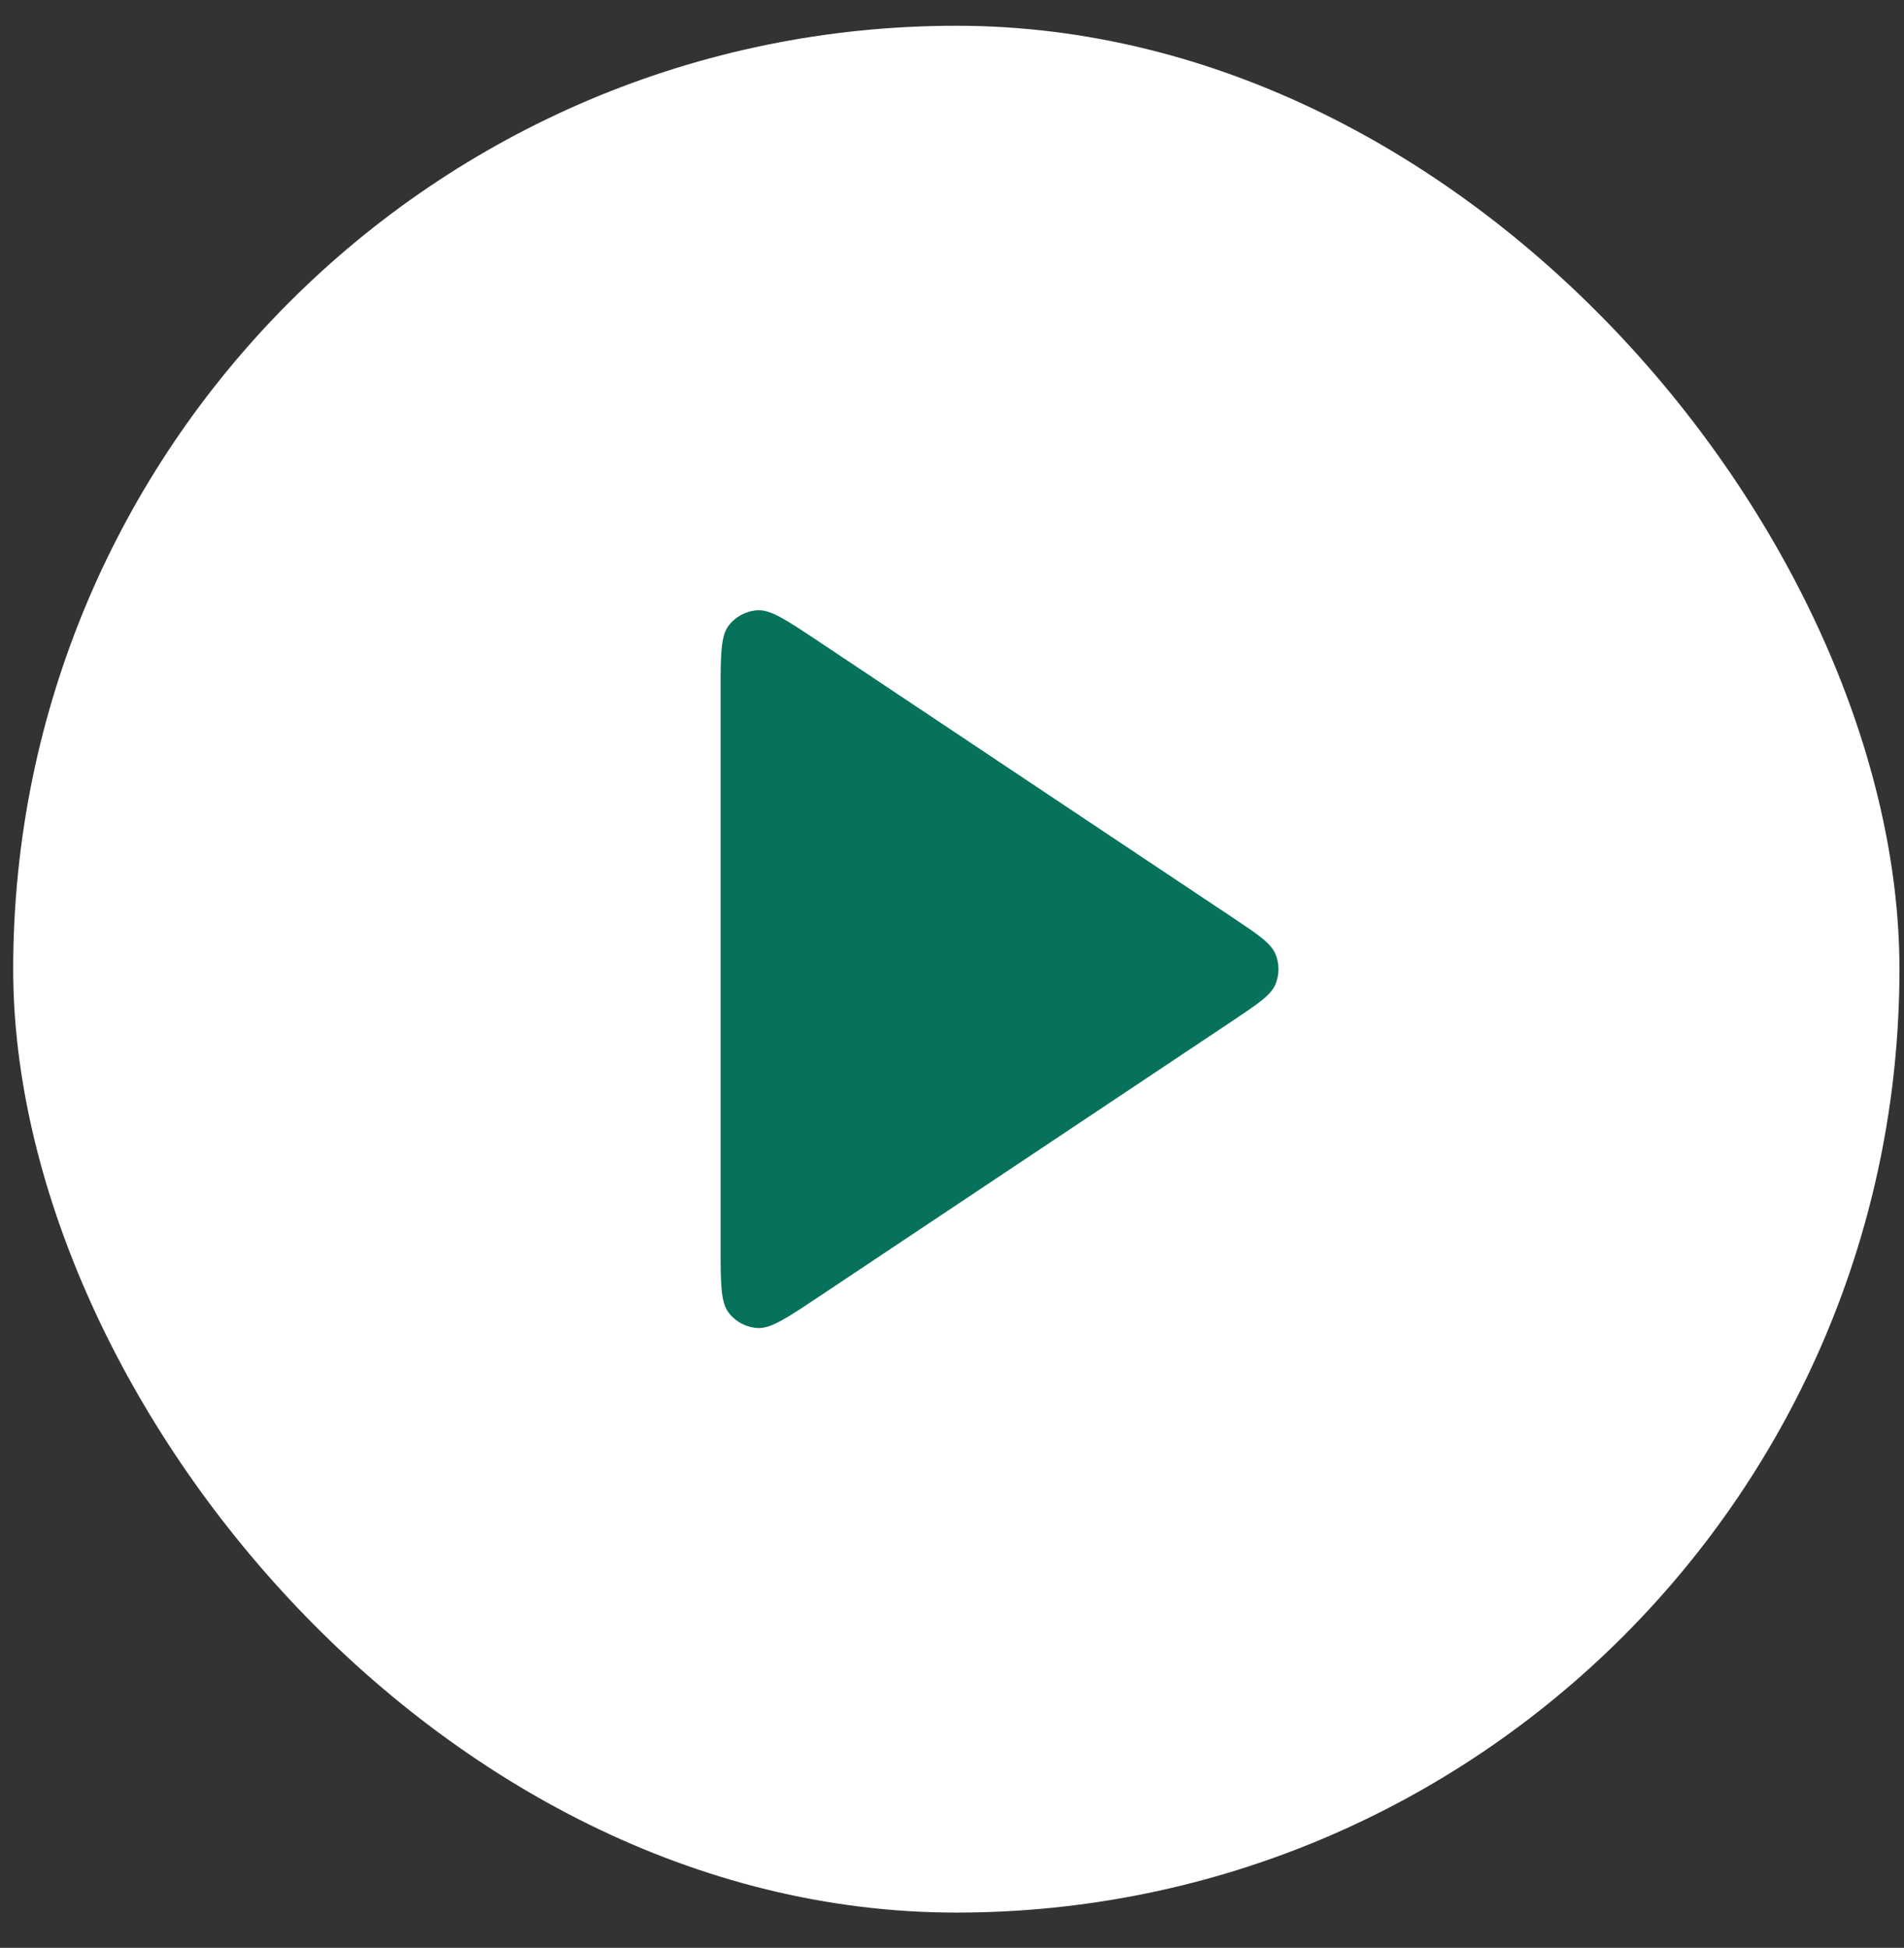
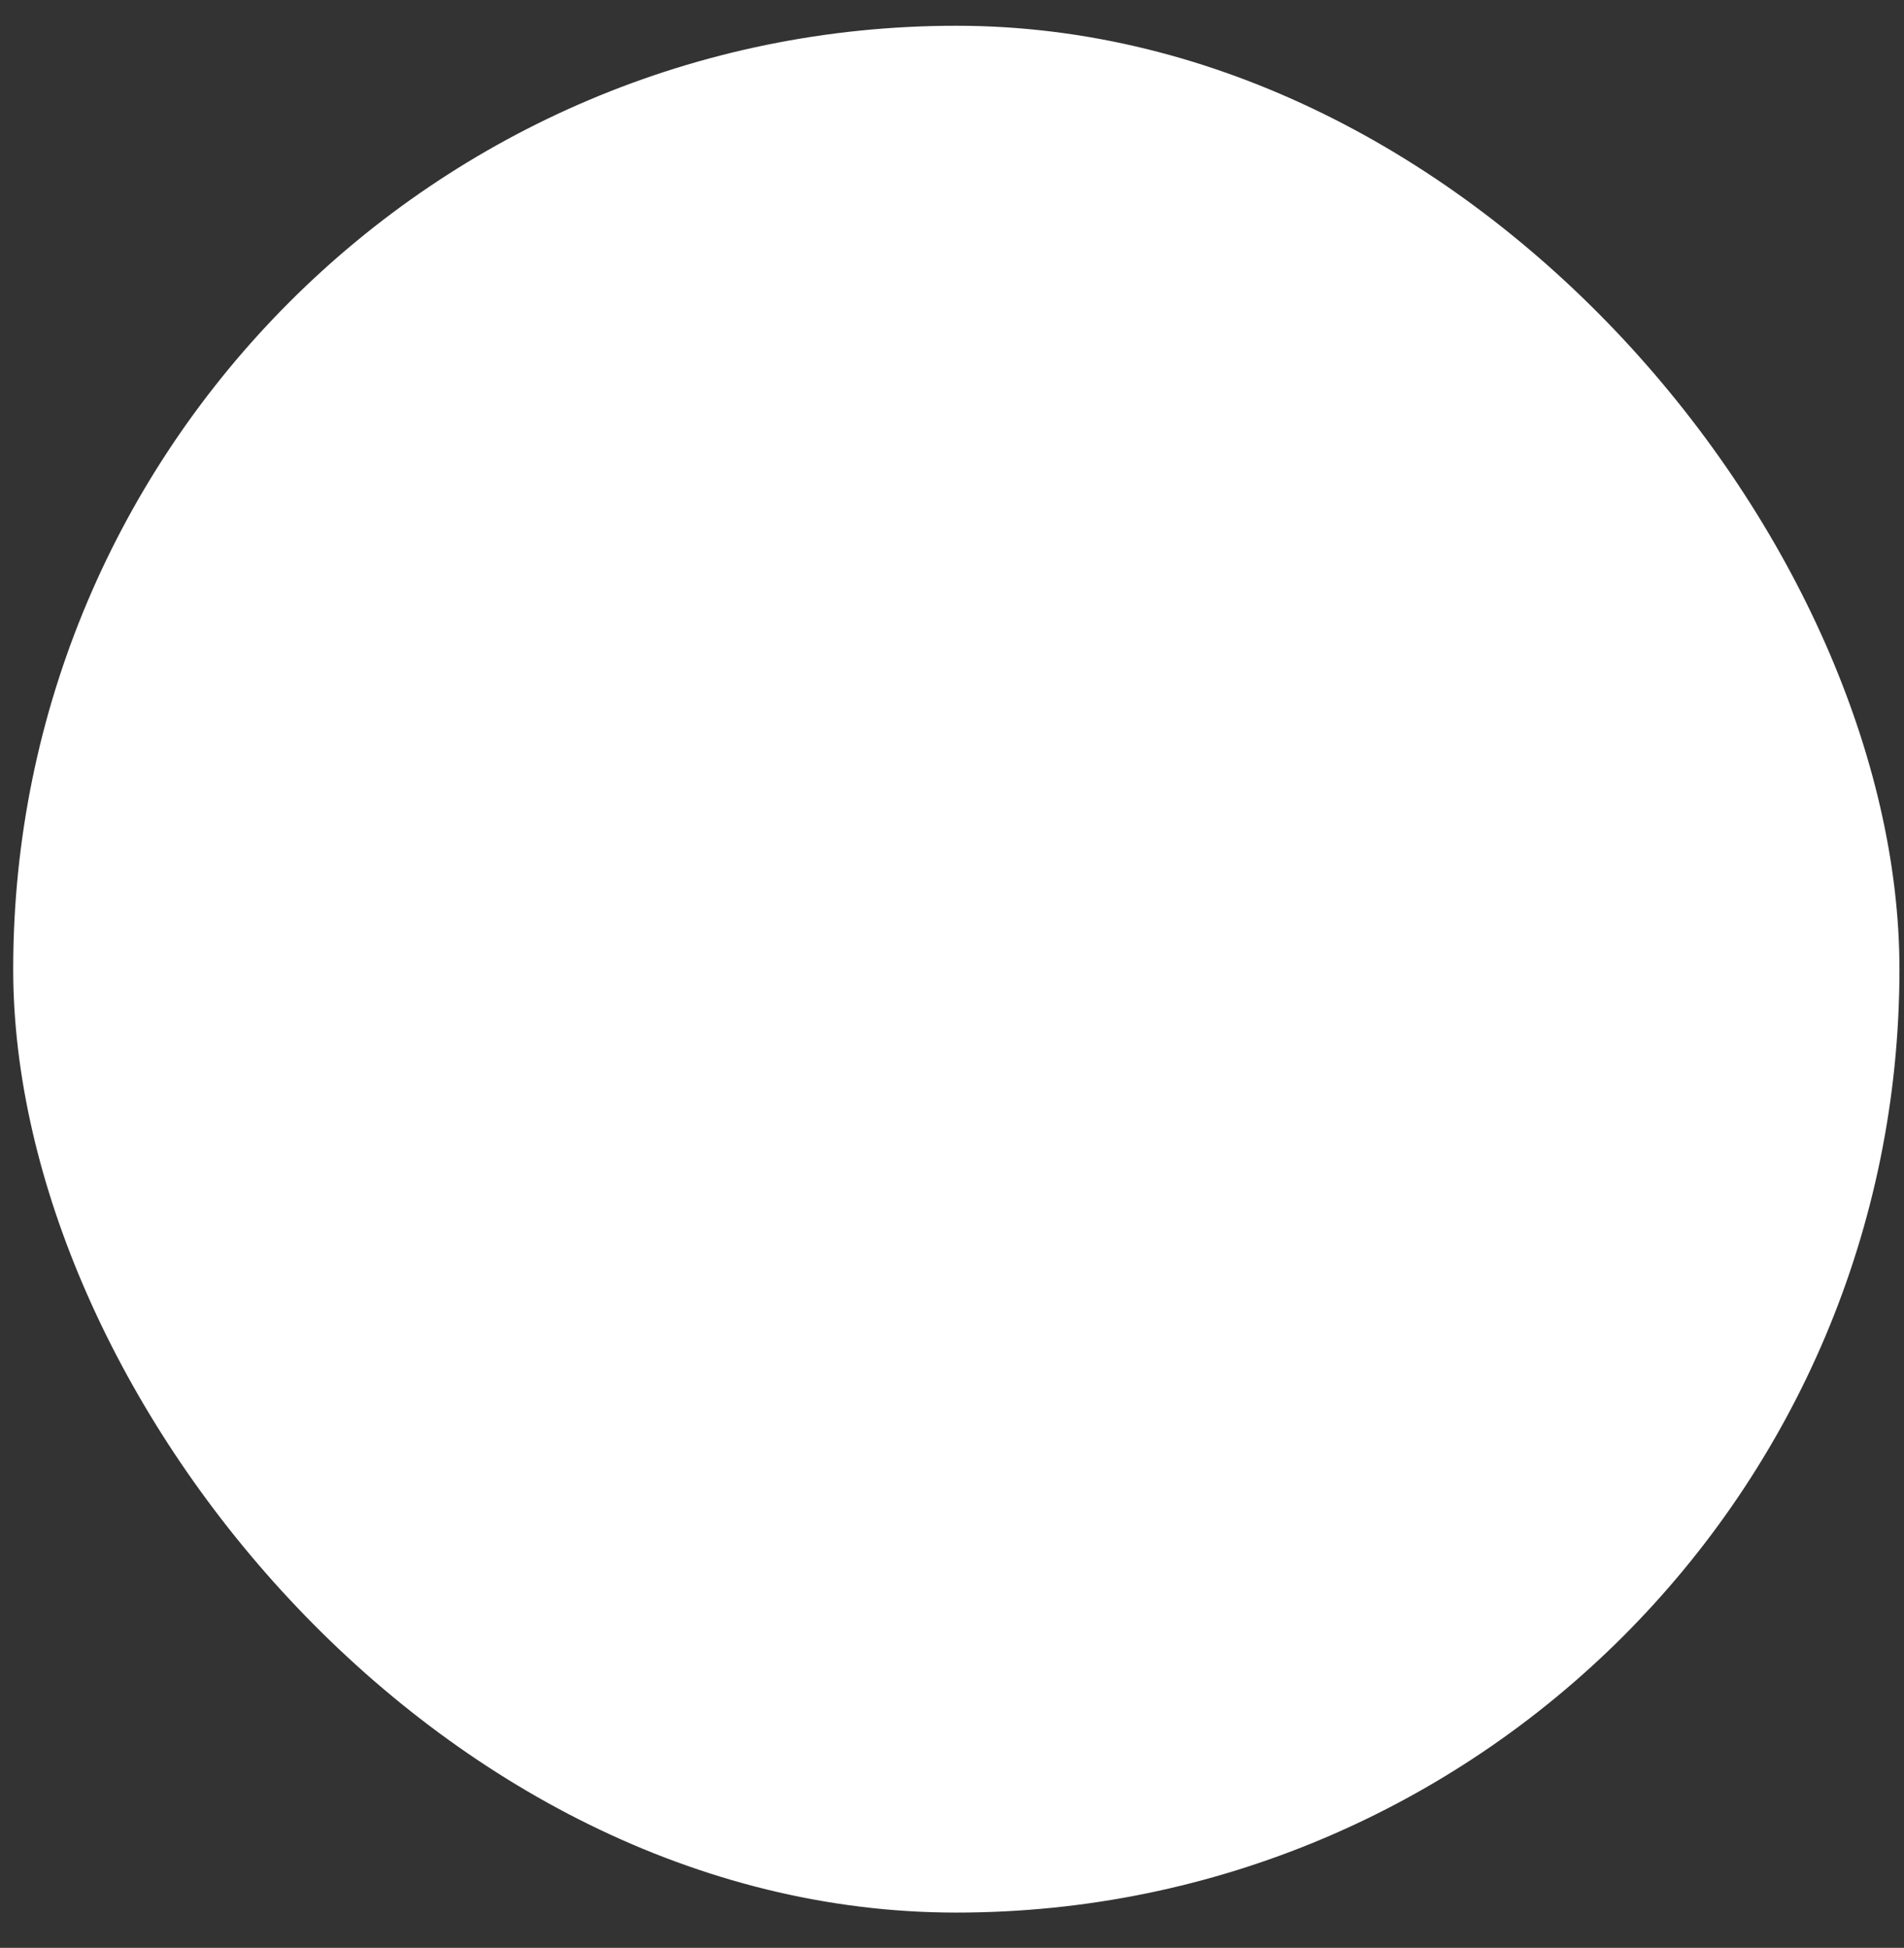
<svg xmlns="http://www.w3.org/2000/svg" width="44" height="45" viewBox="0 0 44 45" fill="none">
  <rect x="0" y="0" width="44" height="45" fill="#333333" stroke="none" />
  <rect x="0.305" y="0.595" width="43.59" height="43.59" rx="21.795" fill="white" />
-   <path d="M16.652 16.023C16.652 15.141 16.652 14.7 16.836 14.457C16.996 14.245 17.241 14.114 17.506 14.099C17.81 14.08 18.177 14.325 18.911 14.814L28.46 21.181C29.067 21.585 29.37 21.787 29.476 22.042C29.568 22.264 29.568 22.515 29.476 22.738C29.37 22.992 29.067 23.194 28.46 23.599L18.911 29.965C18.177 30.454 17.81 30.699 17.506 30.681C17.241 30.665 16.996 30.534 16.836 30.322C16.652 30.079 16.652 29.638 16.652 28.756V16.023Z" fill="#07725B" />
</svg>